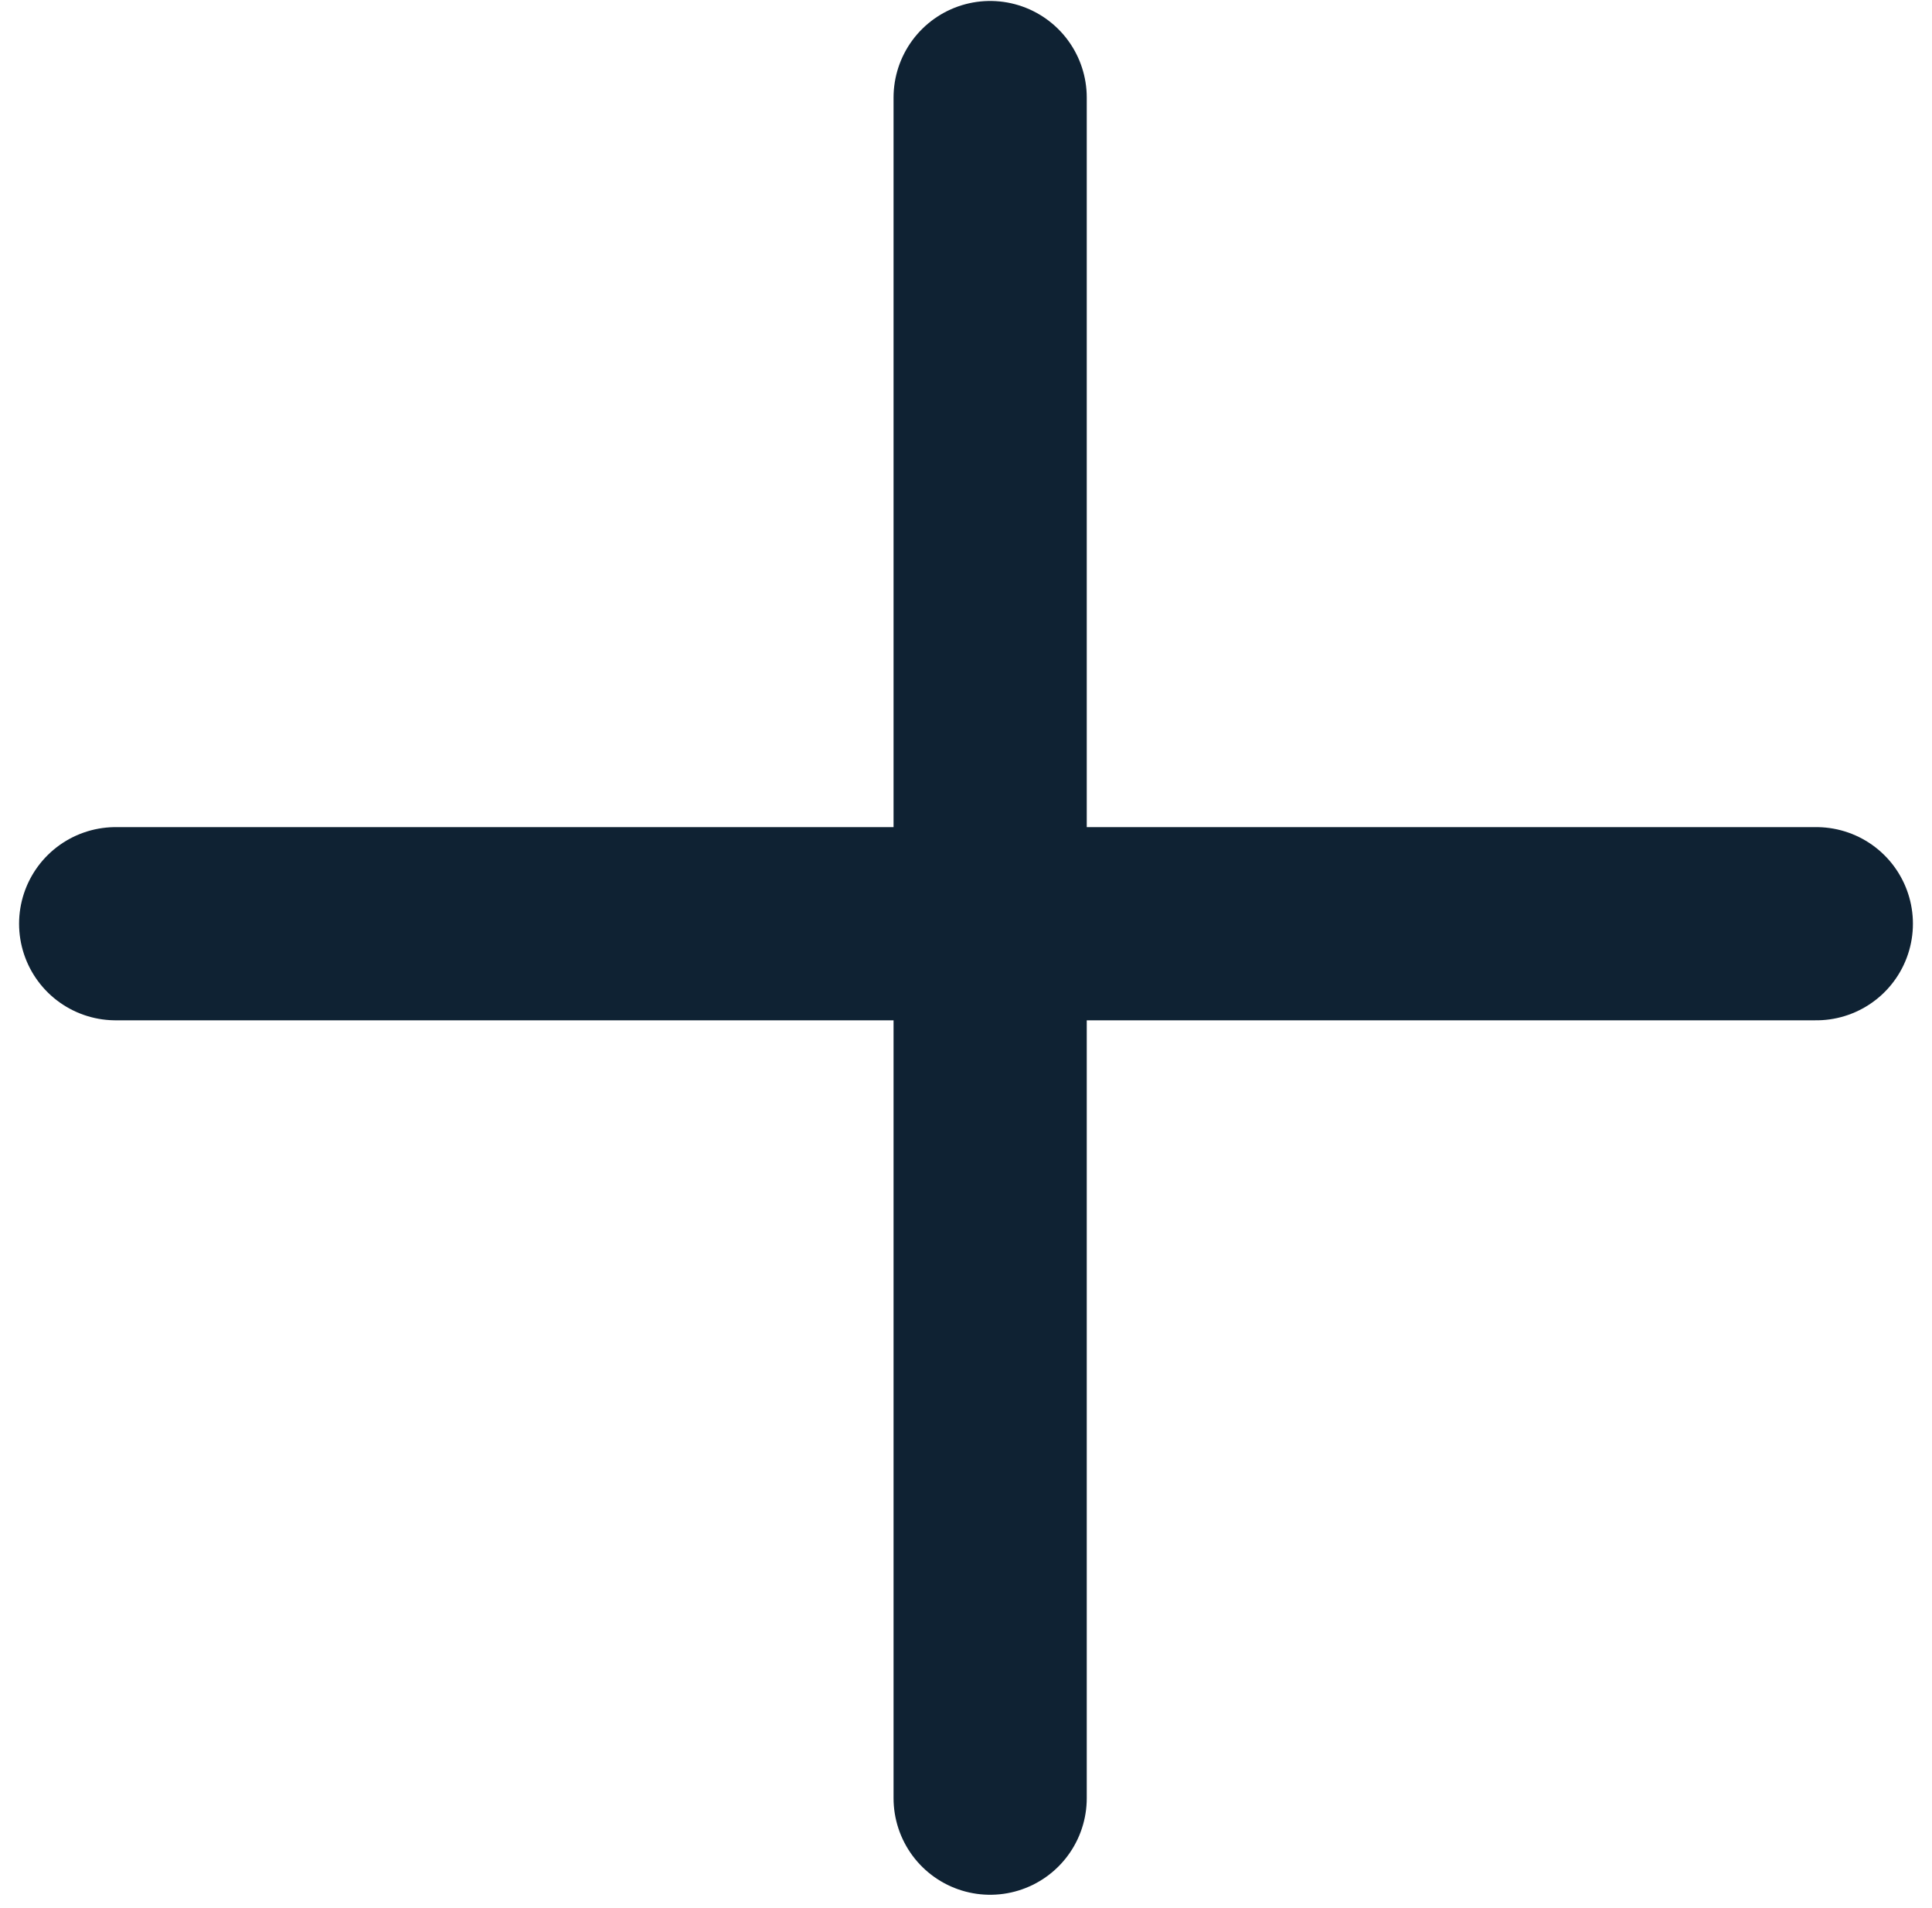
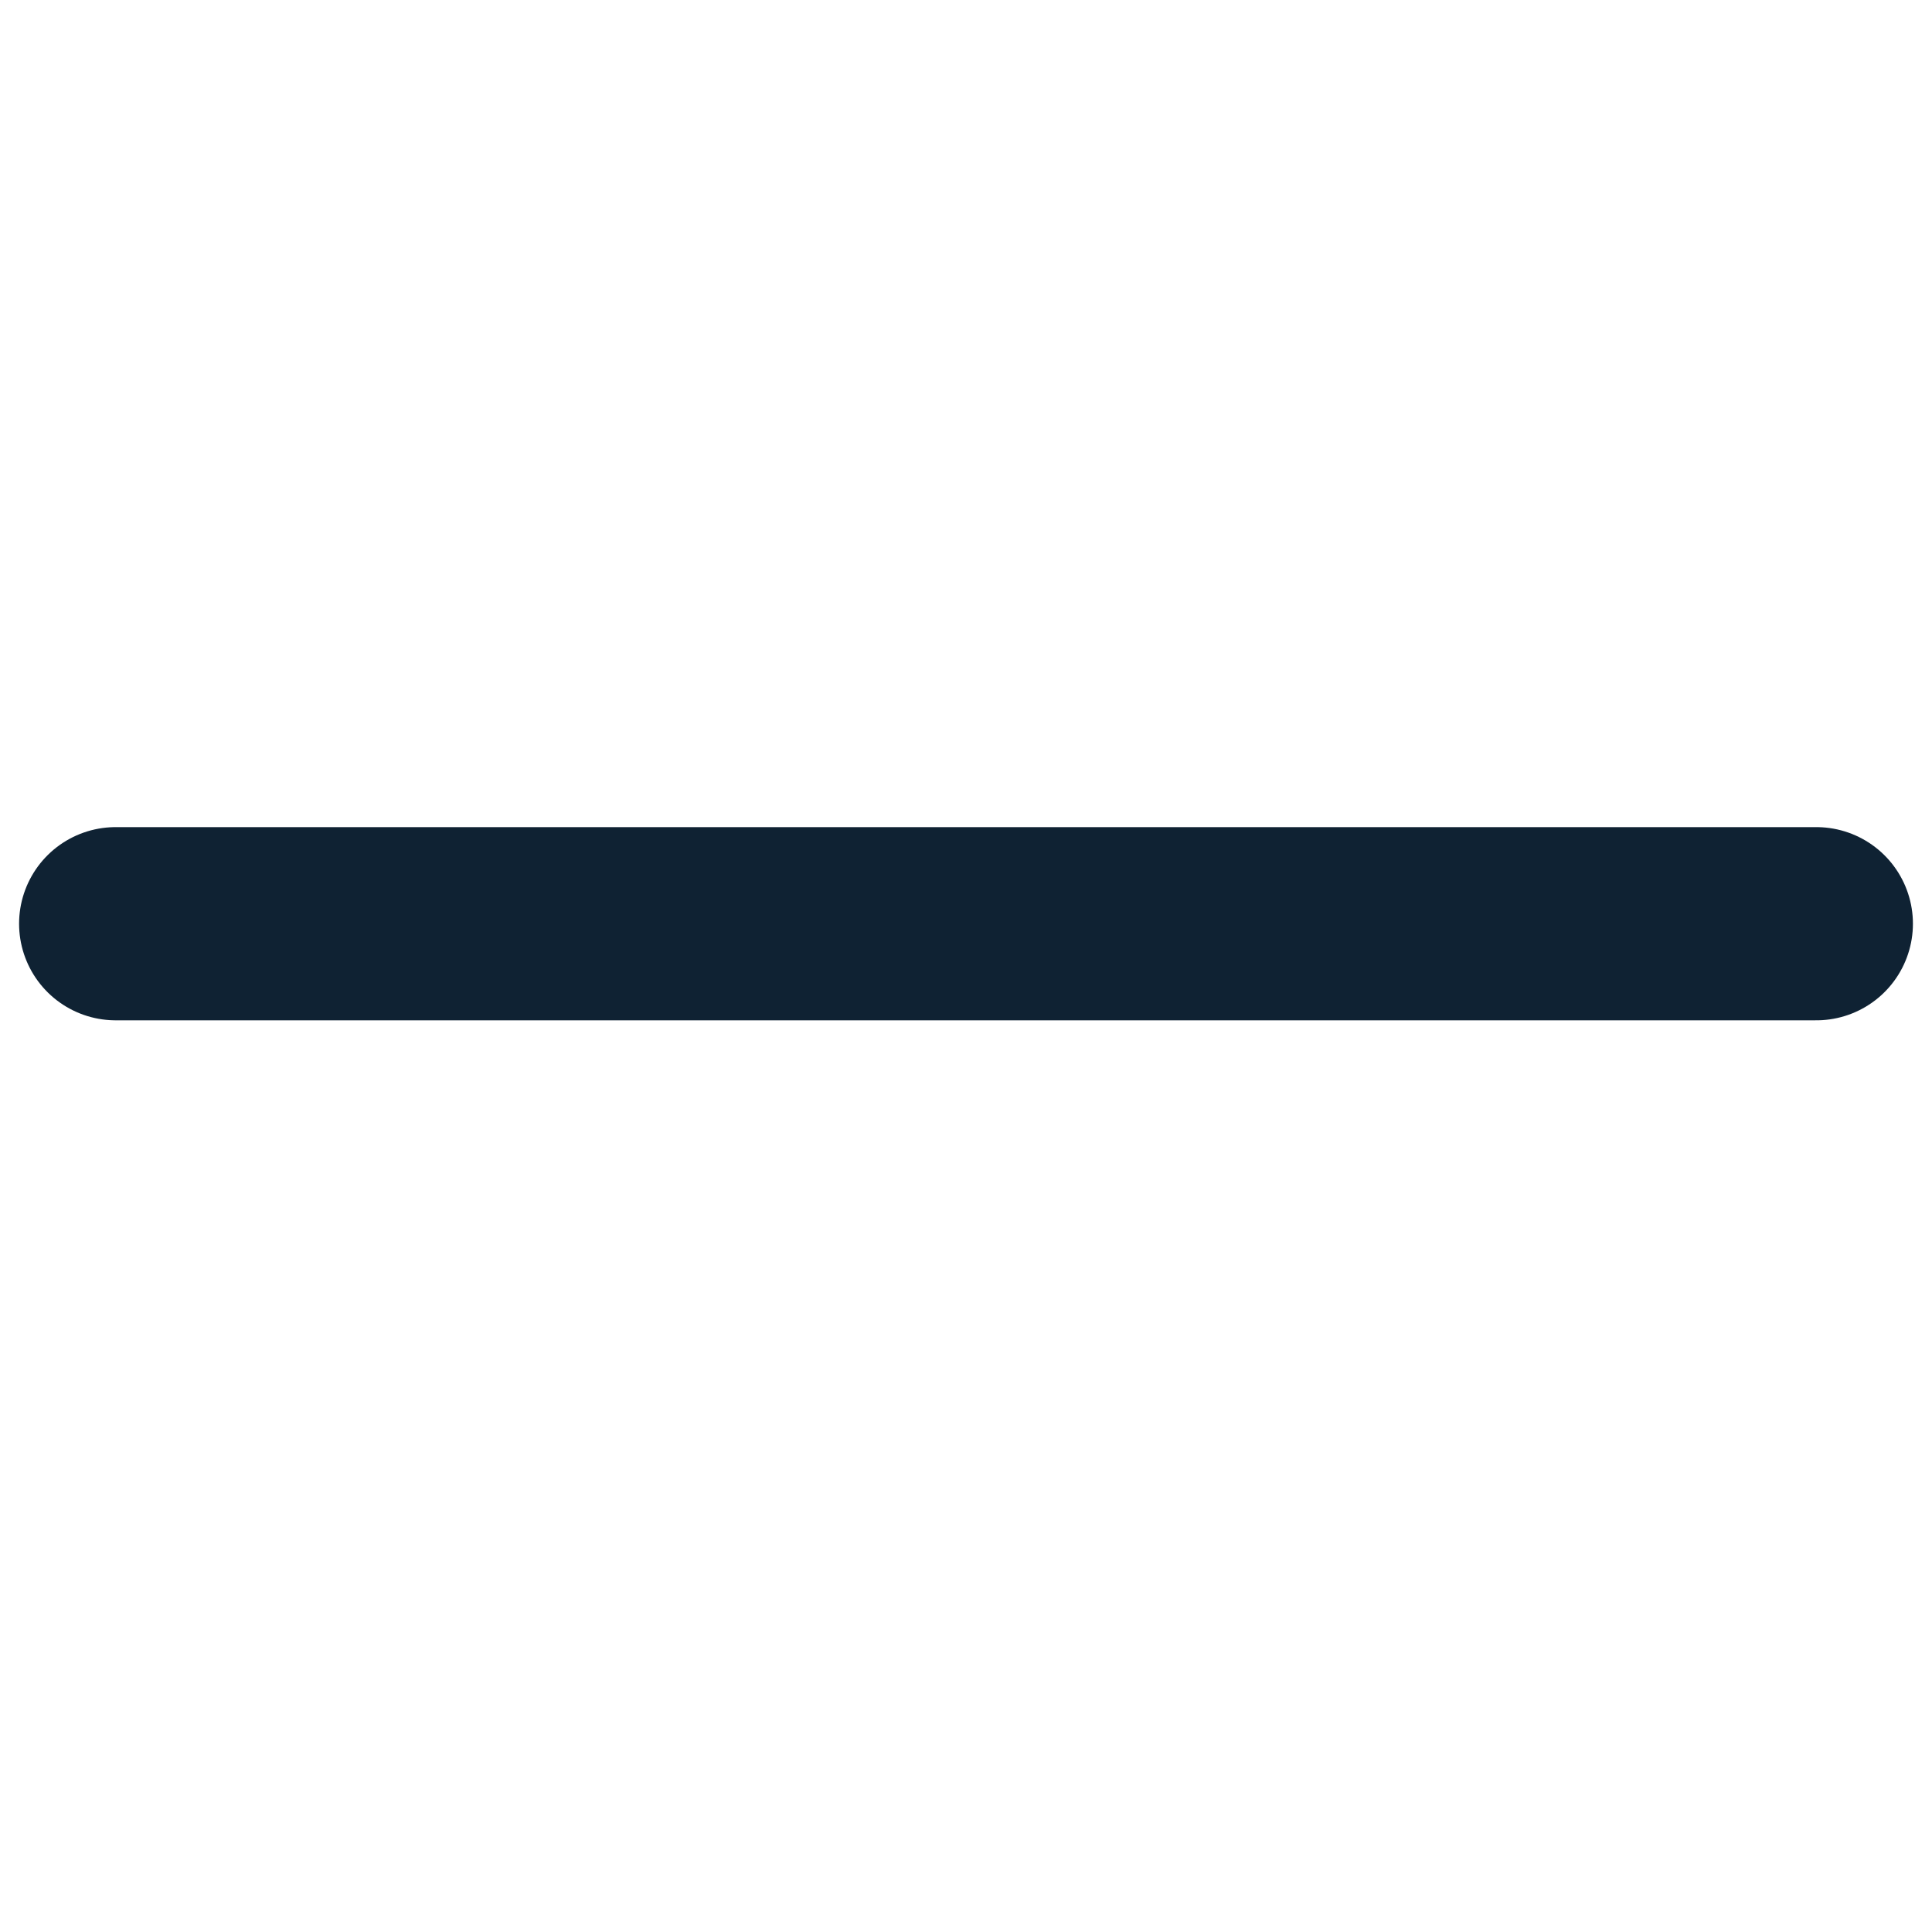
<svg xmlns="http://www.w3.org/2000/svg" width="80" height="79" fill="none" viewBox="0 0 80 79">
-   <path stroke="#0F2233" stroke-linecap="round" stroke-width="8" d="M41 4.04v70.42M4.79 38.25h70.42" />
+   <path stroke="#0F2233" stroke-linecap="round" stroke-width="8" d="M41 4.04M4.79 38.25h70.42" />
</svg>